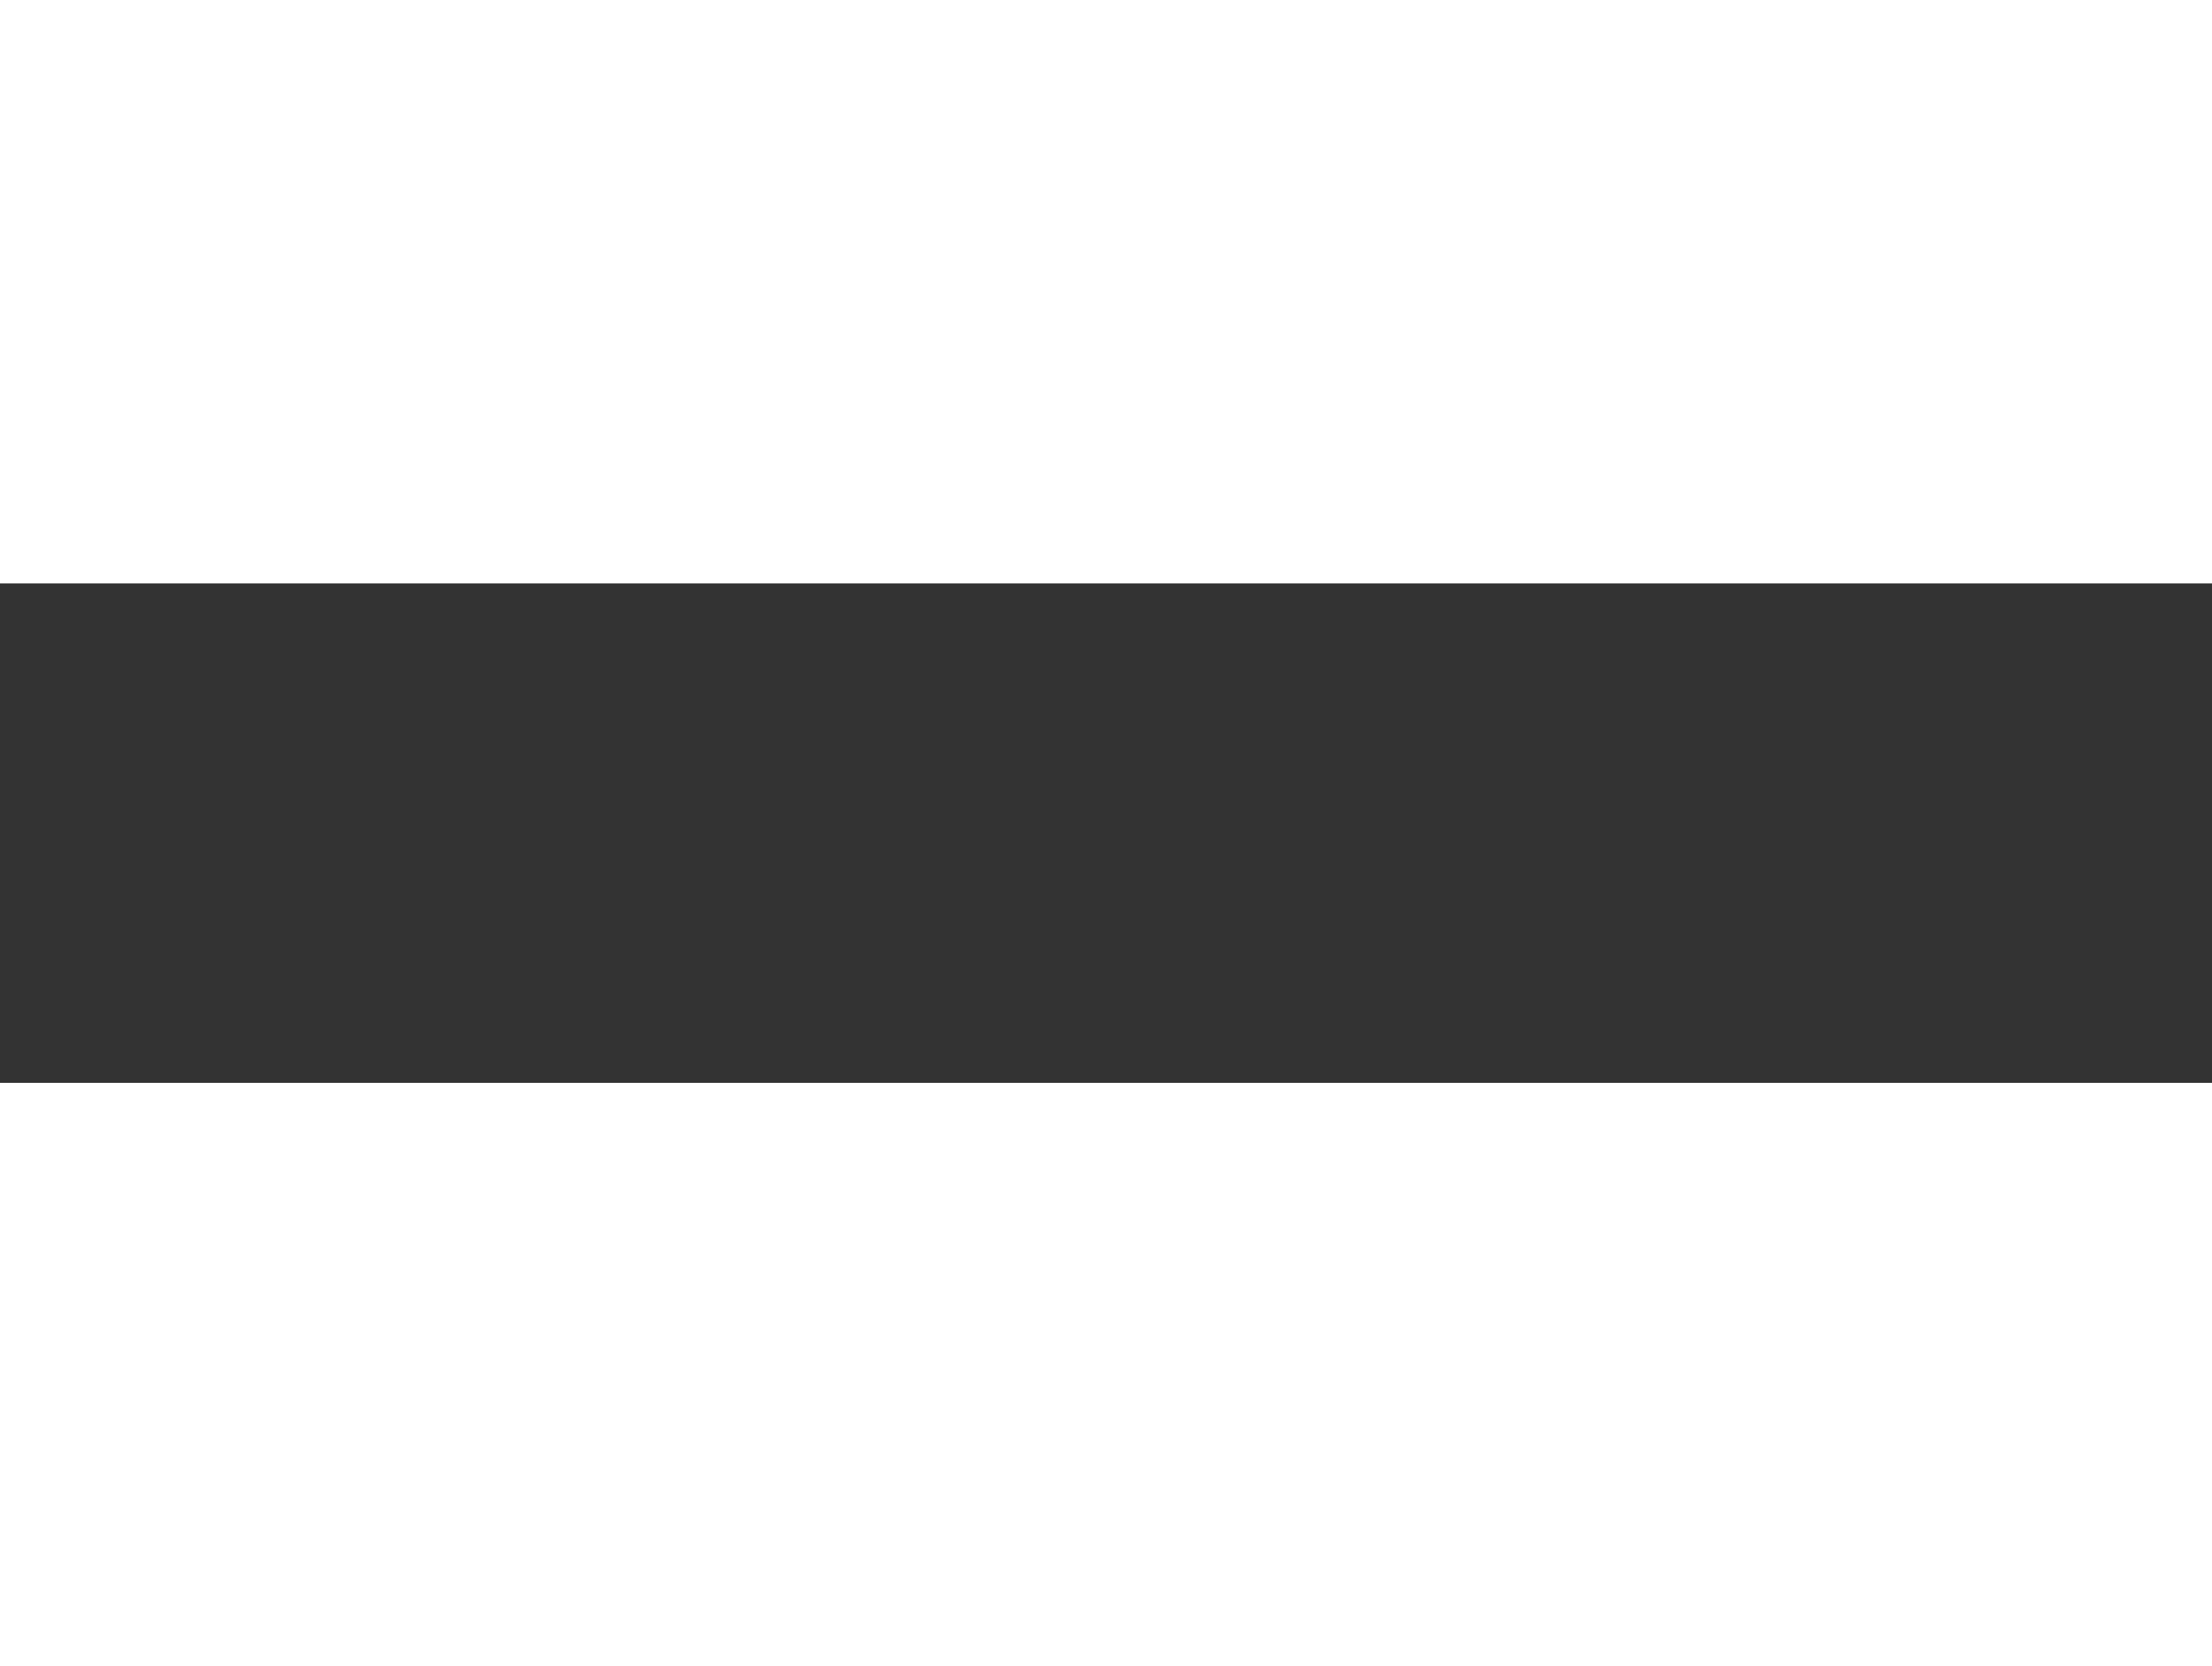
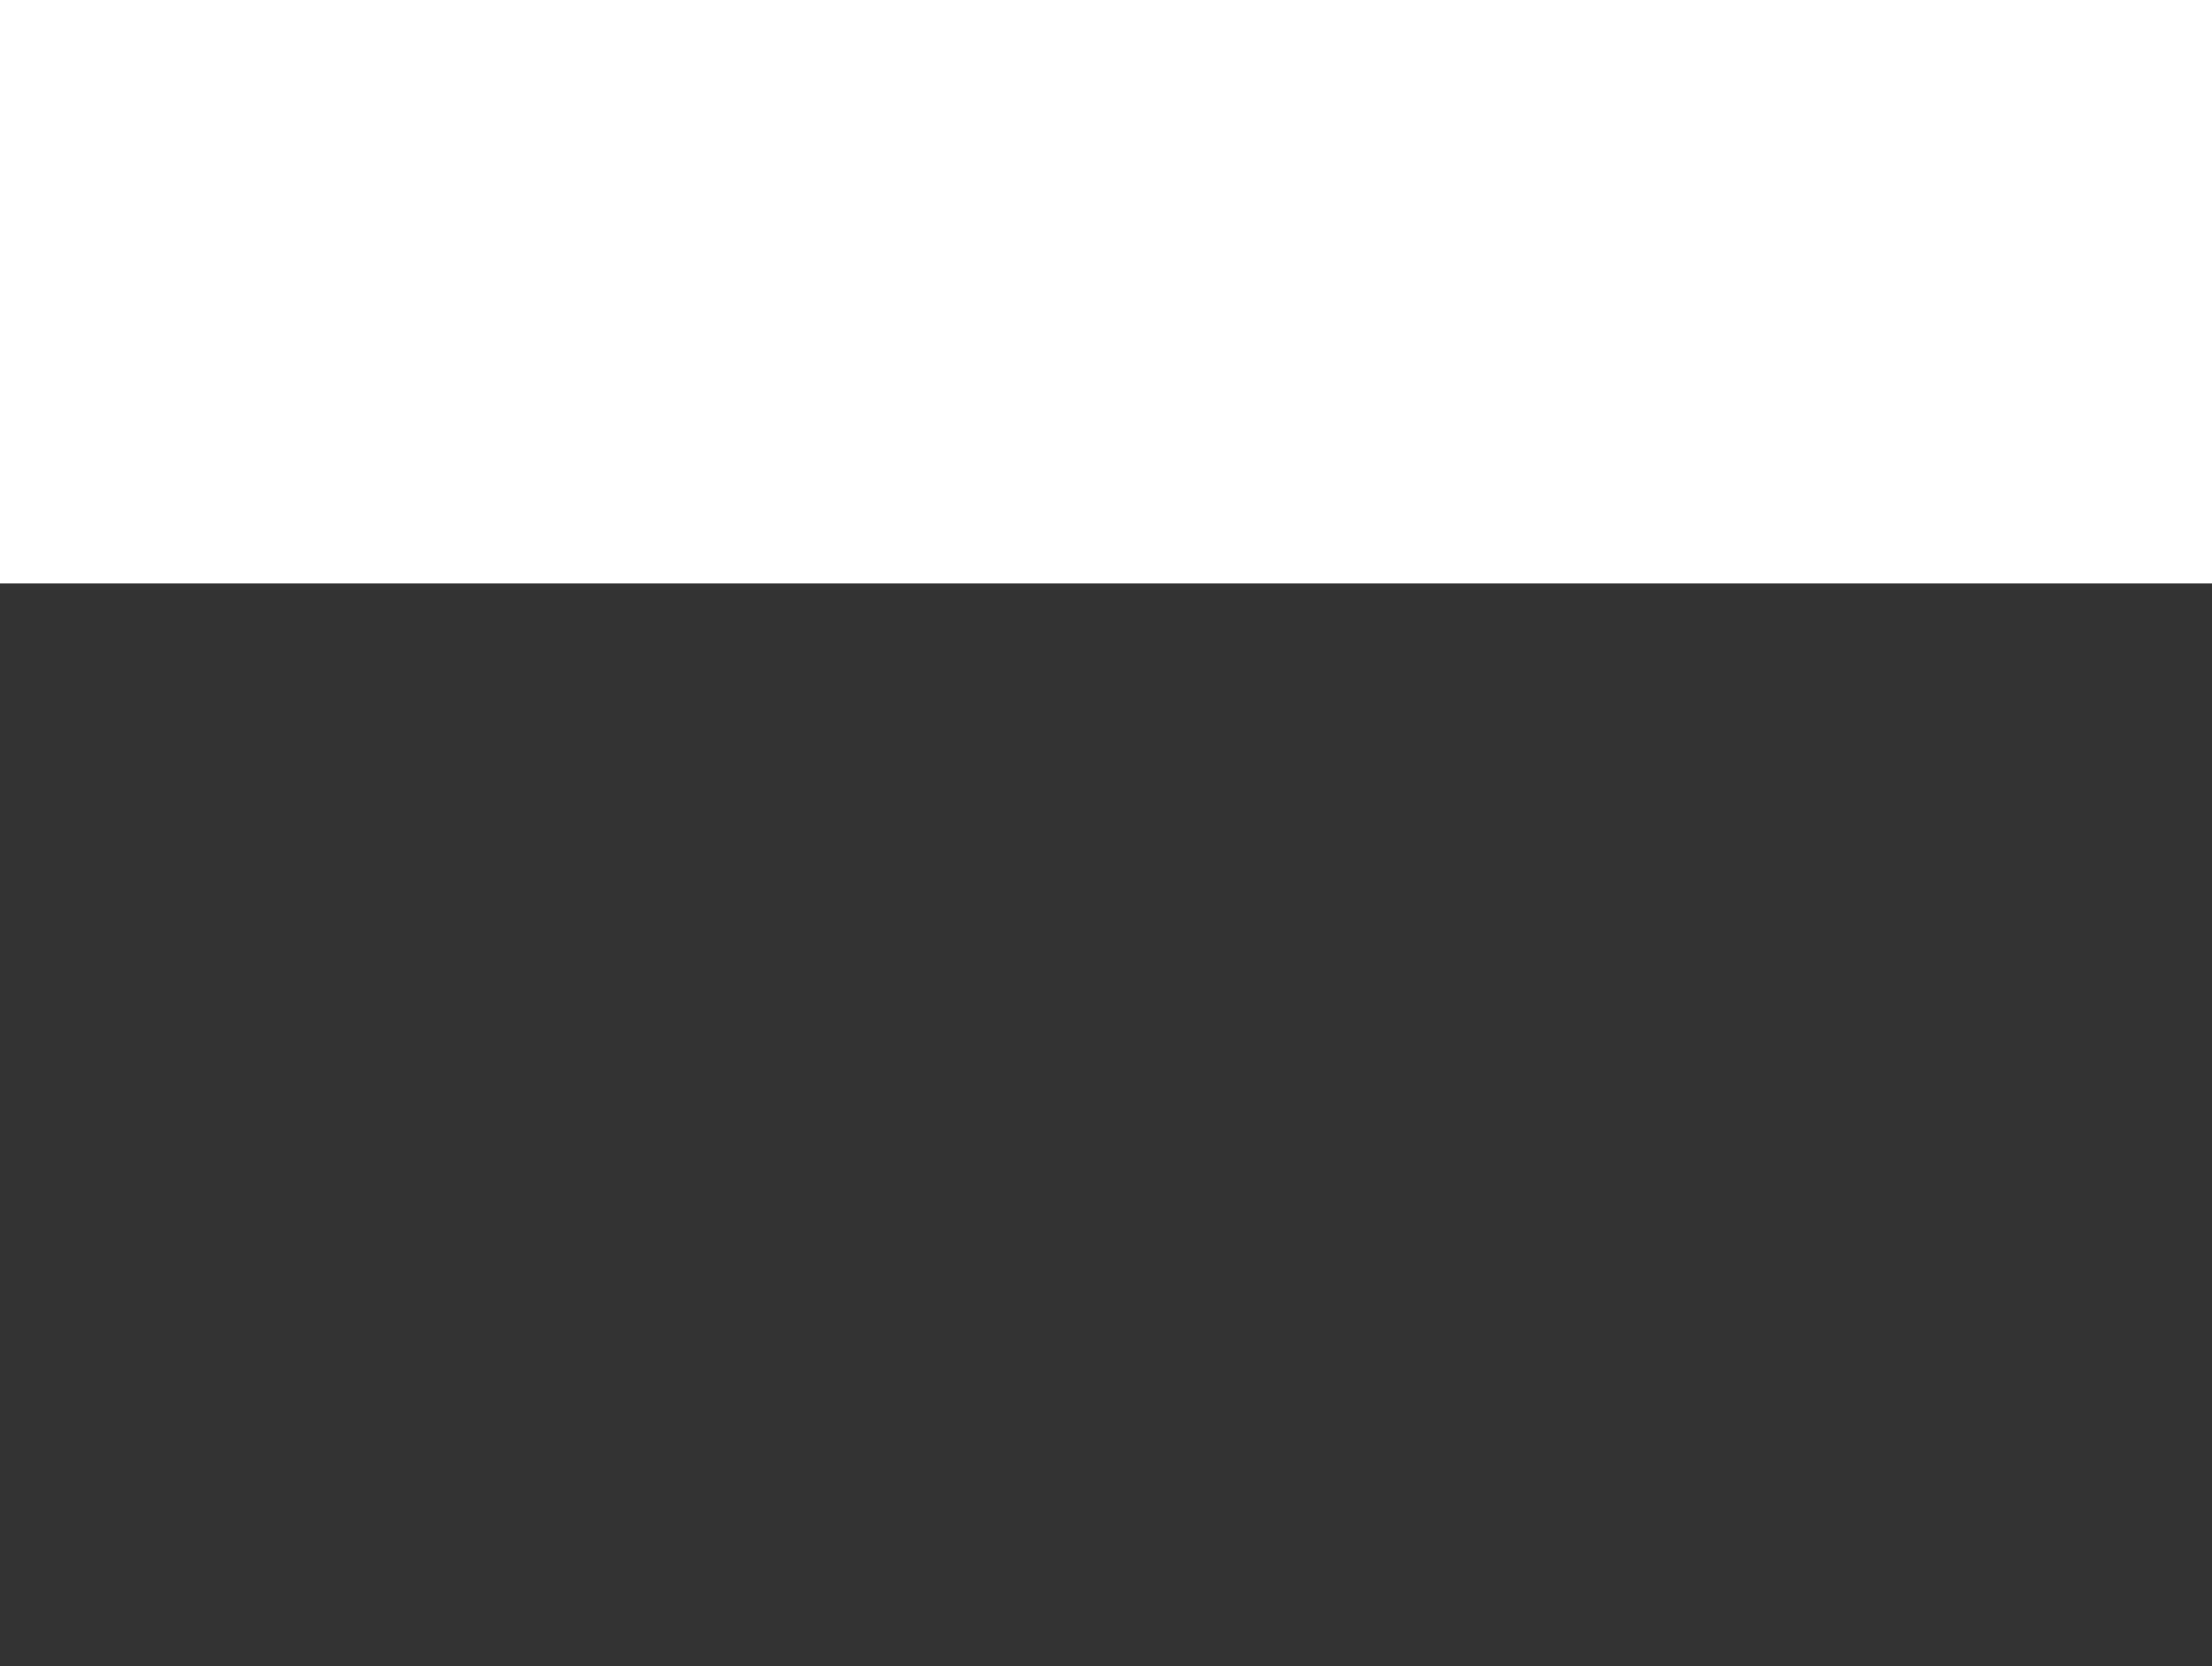
<svg xmlns="http://www.w3.org/2000/svg" width="527" height="397" viewBox="0 0 527 397" fill="none">
  <rect x="0" y="0" width="527" height="397" fill="#333333" stroke="none" />
  <rect width="527" height="139" fill="white" />
-   <rect y="258" width="527" height="139" fill="white" />
</svg>